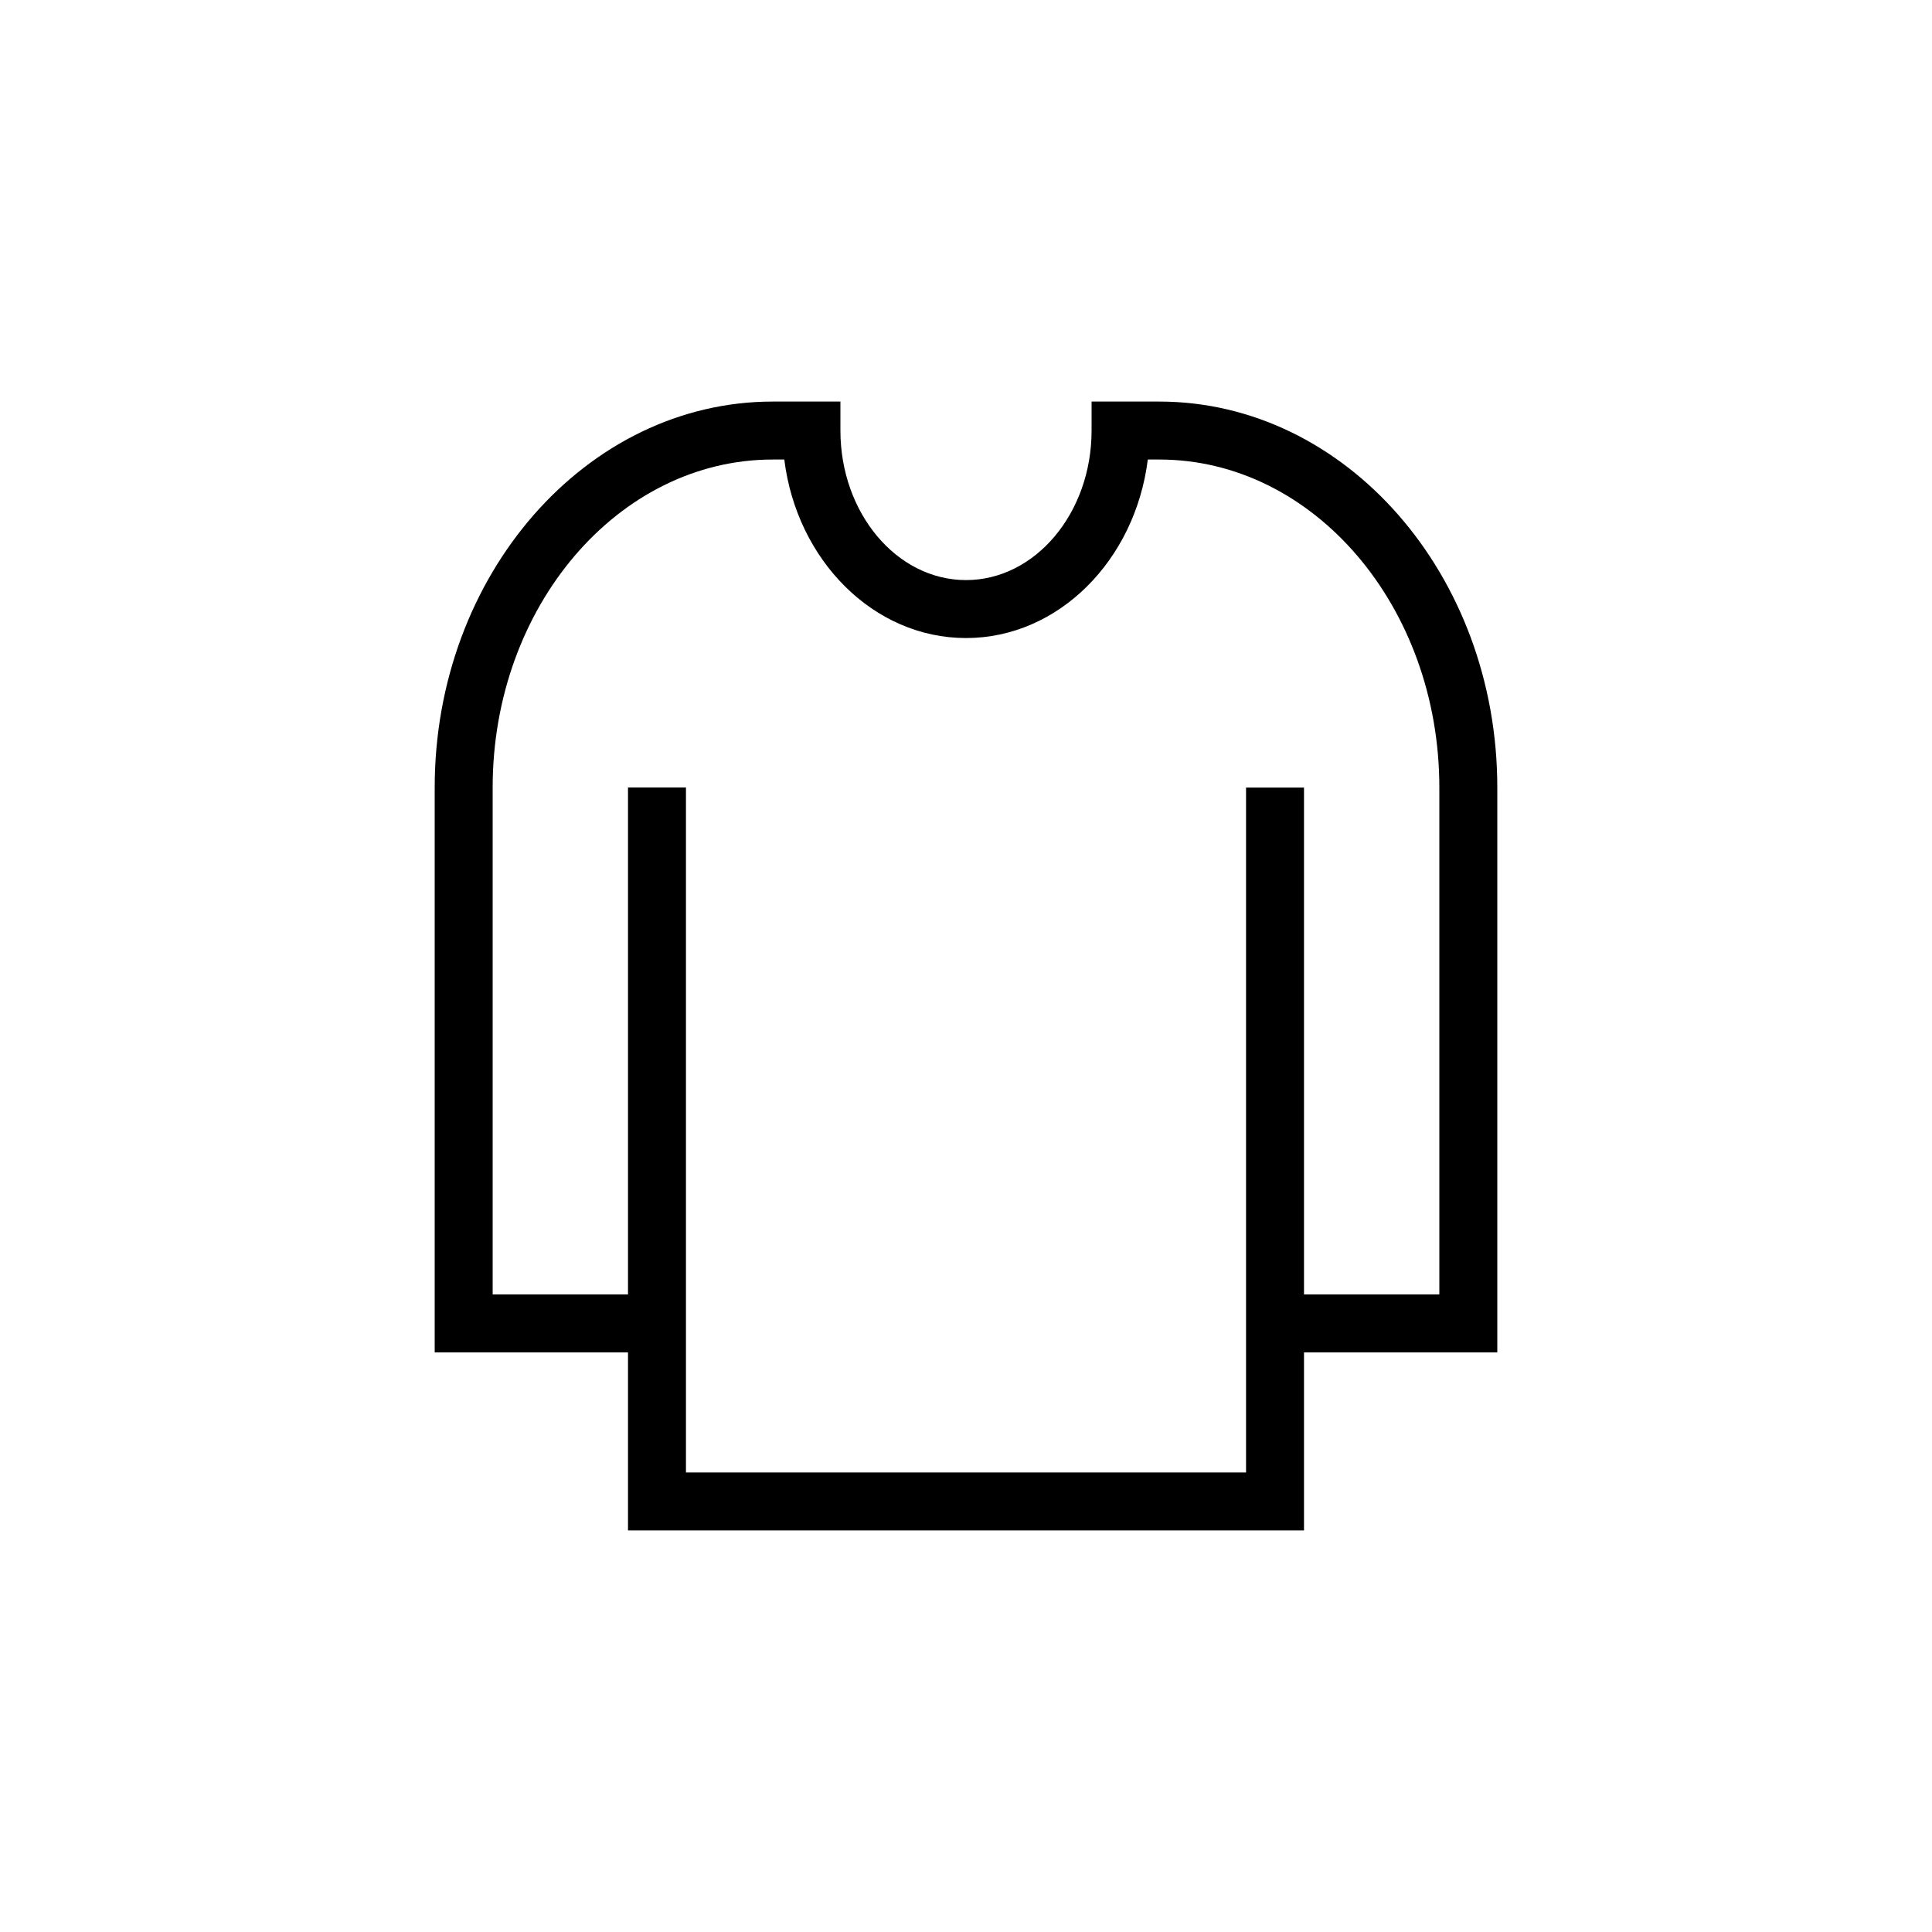
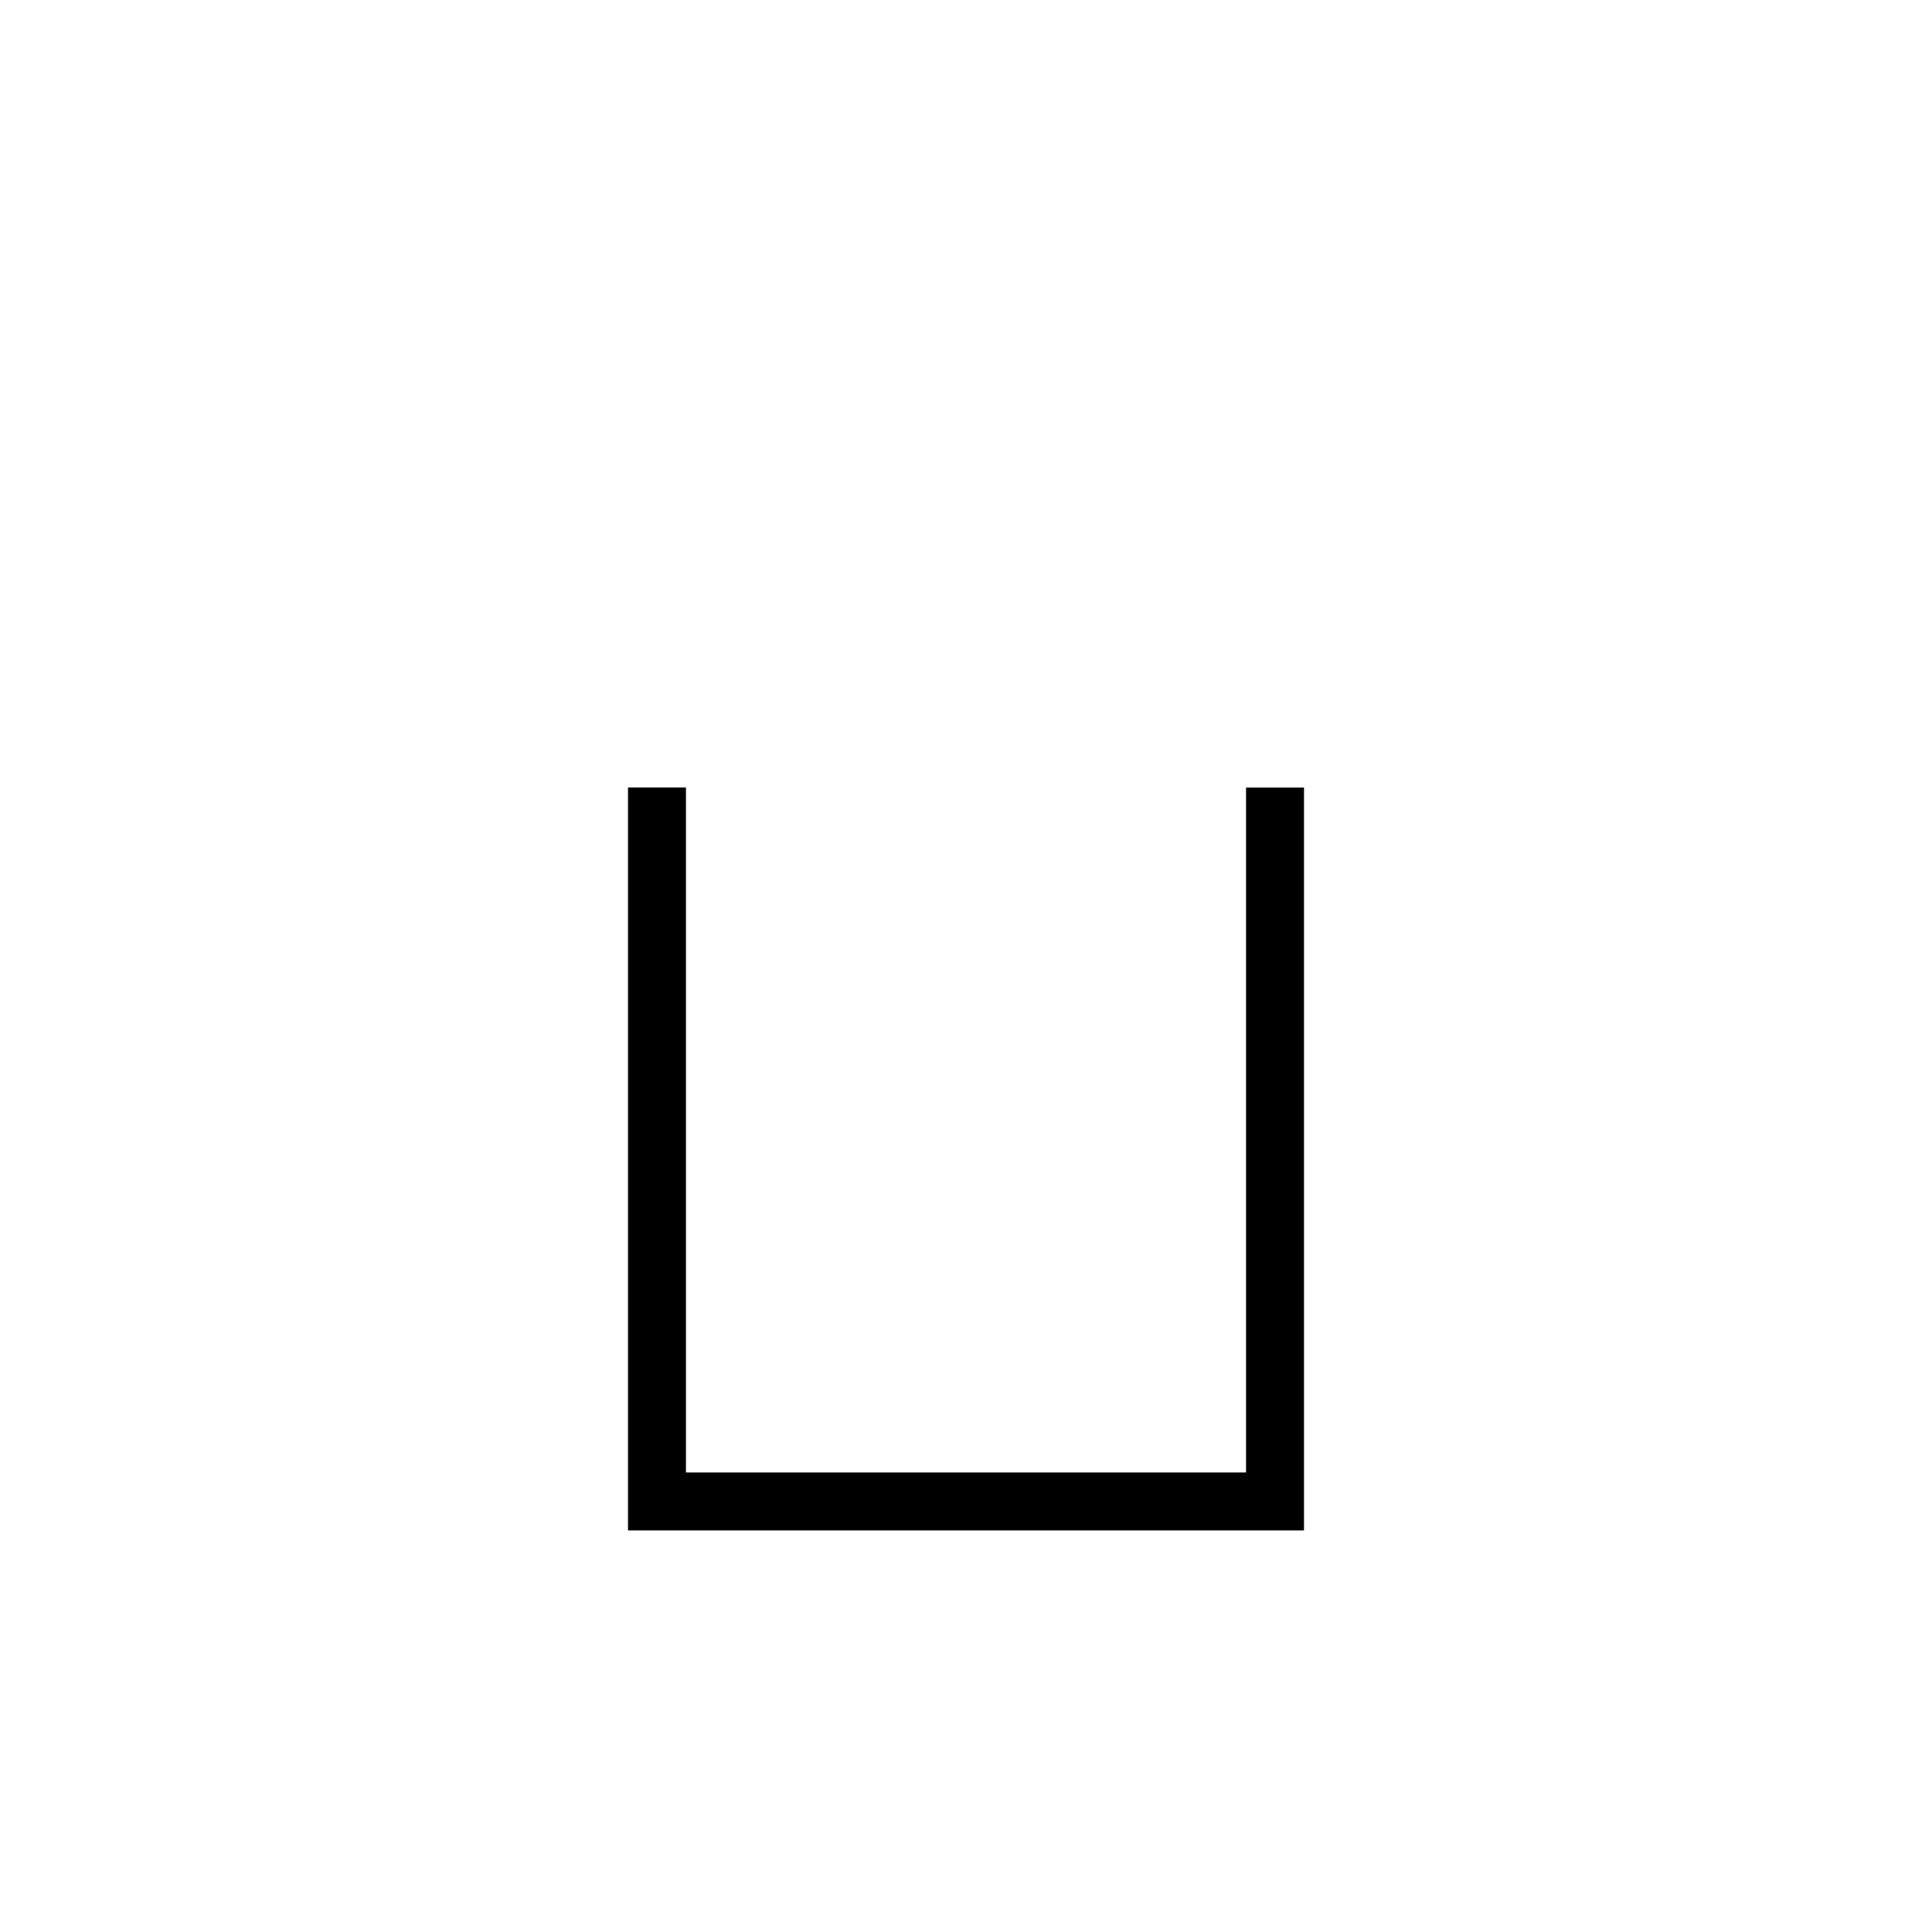
<svg xmlns="http://www.w3.org/2000/svg" id="Layer_1" data-name="Layer 1" viewBox="0 0 200 200">
  <title>icon_sale_apparel_200x200b_black</title>
  <polygon points="134.99 158.43 65.01 158.43 65.01 81.52 71.01 81.52 71.01 152.43 128.99 152.43 128.99 81.53 134.99 81.53 134.99 158.43" />
-   <path d="M155,140H132v-6h17V81.52c0-18.72-13-33.95-29-33.95h-1.18C117.52,58,109.57,66.05,100,66.05S82.48,58,81.19,47.57H80c-16,0-29,15.23-29,33.95V134H68v6H45V81.52c0-22,15.69-39.95,35-39.95h7v3c0,8.54,5.83,15.48,13,15.48s13-6.94,13-15.48v-3h7c19.3,0,35,17.92,35,39.95Z" />
</svg>